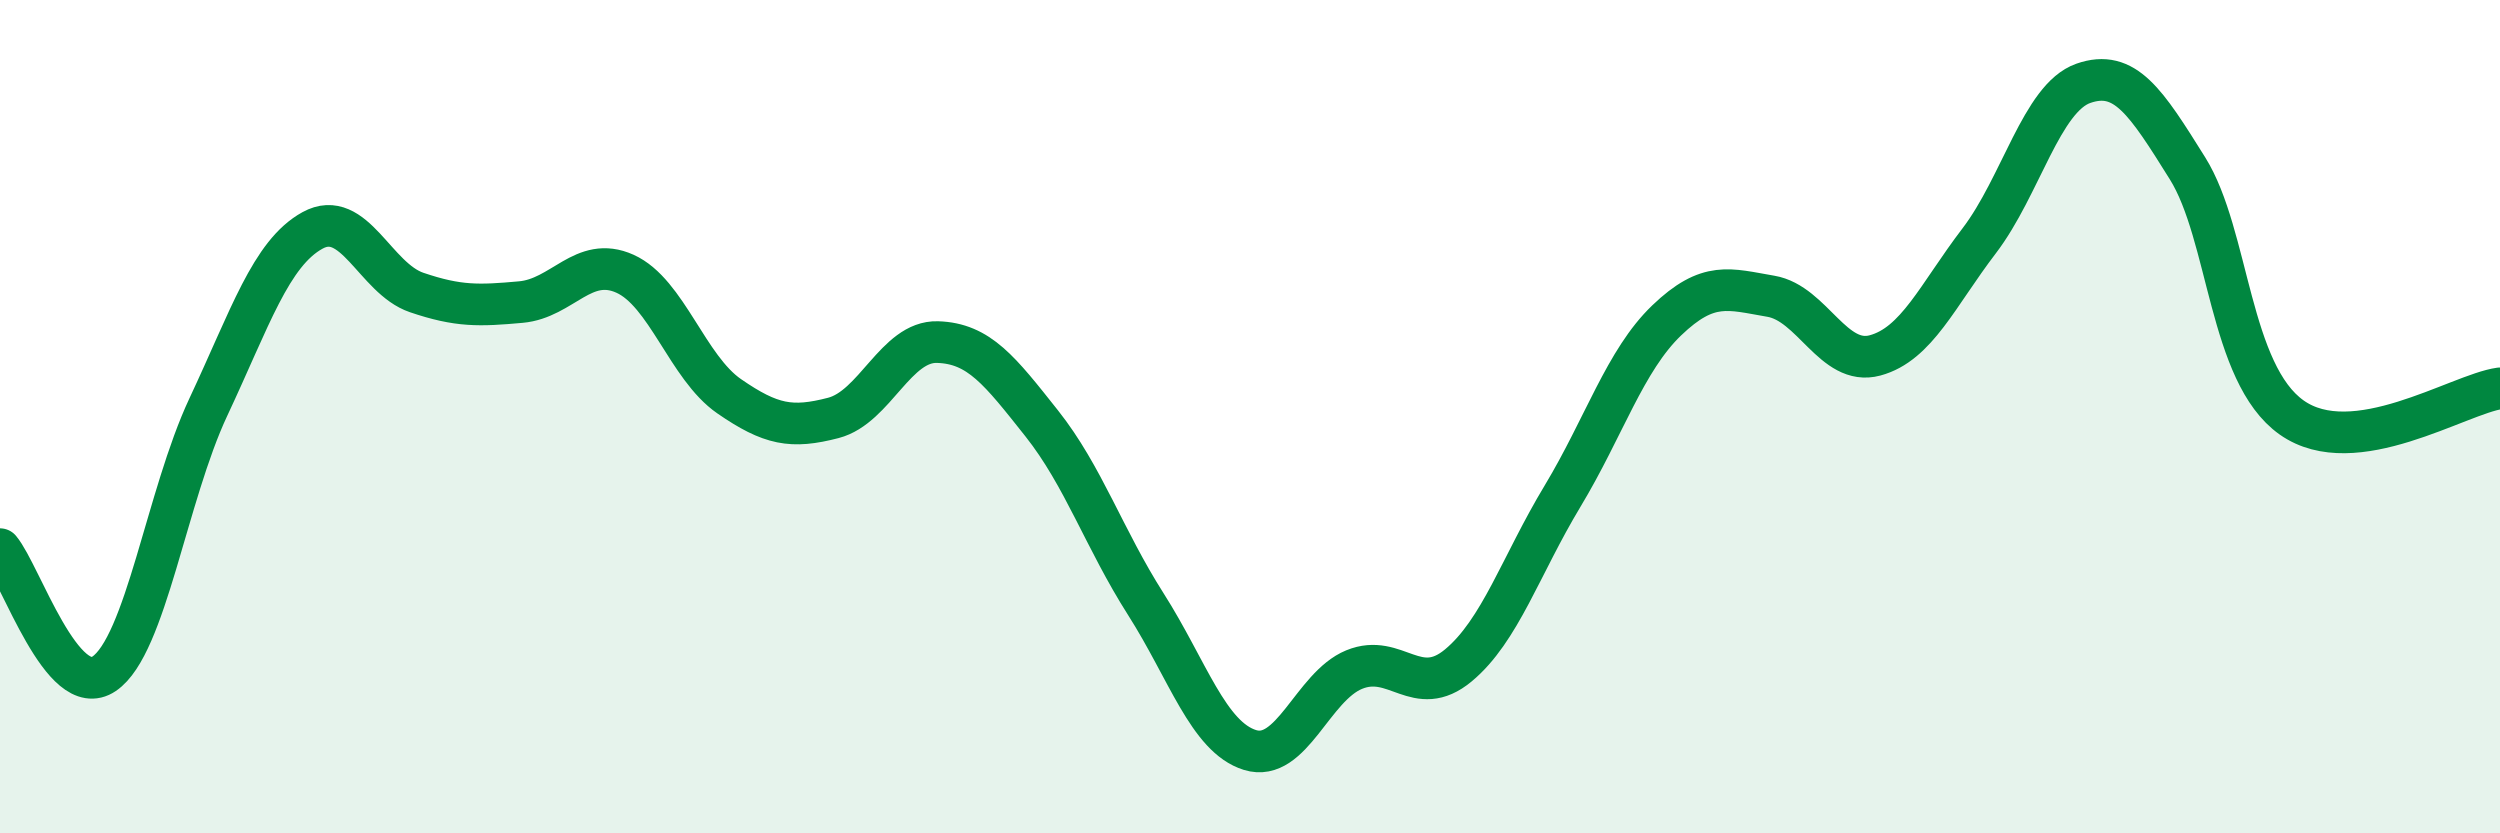
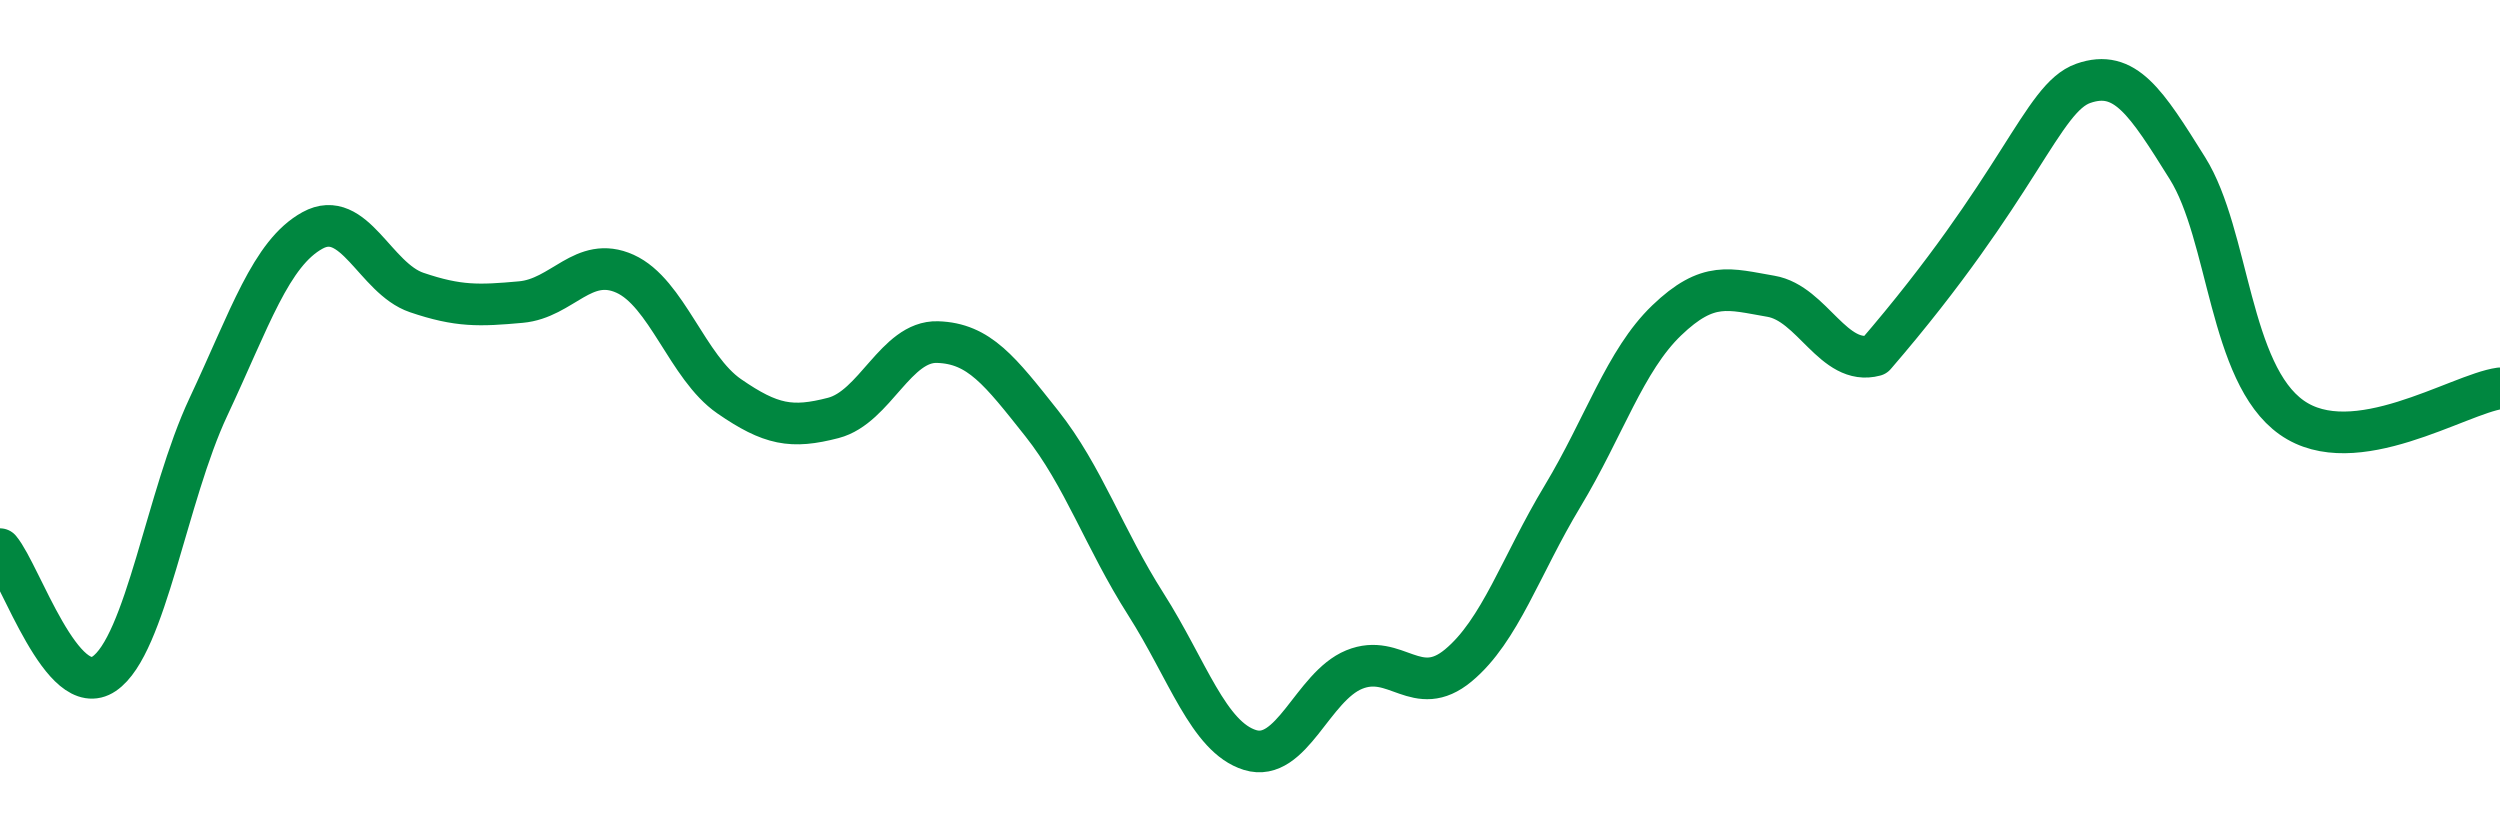
<svg xmlns="http://www.w3.org/2000/svg" width="60" height="20" viewBox="0 0 60 20">
-   <path d="M 0,13.18 C 0.5,13.78 1.5,16.85 2.5,16.17 C 3.5,15.49 4,11.9 5,9.77 C 6,7.64 6.5,6.08 7.5,5.53 C 8.5,4.98 9,6.68 10,7.02 C 11,7.36 11.5,7.34 12.5,7.25 C 13.5,7.16 14,6.12 15,6.57 C 16,7.02 16.5,8.82 17.5,9.51 C 18.5,10.2 19,10.29 20,10.03 C 21,9.77 21.5,8.18 22.5,8.21 C 23.5,8.24 24,8.9 25,10.16 C 26,11.42 26.5,12.93 27.5,14.5 C 28.5,16.07 29,17.69 30,18 C 31,18.31 31.5,16.48 32.5,16.07 C 33.5,15.66 34,16.8 35,15.97 C 36,15.14 36.5,13.57 37.5,11.91 C 38.5,10.25 39,8.65 40,7.69 C 41,6.73 41.5,6.94 42.5,7.11 C 43.5,7.28 44,8.8 45,8.53 C 46,8.26 46.5,7.09 47.5,5.78 C 48.5,4.47 49,2.35 50,2 C 51,1.65 51.5,2.44 52.5,4.04 C 53.5,5.64 53.5,8.96 55,10.02 C 56.5,11.08 59,9.46 60,9.32L60 20L0 20Z" fill="#008740" opacity="0.1" stroke-linecap="round" stroke-linejoin="round" />
-   <path d="M 0,13.18 C 0.5,13.78 1.5,16.85 2.5,16.17 C 3.5,15.49 4,11.9 5,9.77 C 6,7.64 6.5,6.08 7.5,5.53 C 8.5,4.98 9,6.68 10,7.02 C 11,7.36 11.5,7.34 12.5,7.25 C 13.5,7.16 14,6.12 15,6.57 C 16,7.02 16.5,8.82 17.5,9.51 C 18.5,10.2 19,10.29 20,10.03 C 21,9.77 21.5,8.18 22.5,8.21 C 23.5,8.24 24,8.9 25,10.16 C 26,11.42 26.5,12.93 27.5,14.5 C 28.5,16.07 29,17.69 30,18 C 31,18.31 31.5,16.48 32.5,16.07 C 33.5,15.66 34,16.8 35,15.97 C 36,15.14 36.5,13.57 37.5,11.91 C 38.5,10.25 39,8.65 40,7.69 C 41,6.73 41.5,6.94 42.5,7.11 C 43.5,7.28 44,8.8 45,8.53 C 46,8.26 46.5,7.09 47.5,5.78 C 48.5,4.47 49,2.35 50,2 C 51,1.65 51.5,2.44 52.5,4.04 C 53.5,5.64 53.5,8.96 55,10.02 C 56.5,11.08 59,9.46 60,9.32" stroke="#008740" stroke-width="1" fill="none" stroke-linecap="round" stroke-linejoin="round" />
+   <path d="M 0,13.18 C 0.5,13.78 1.5,16.85 2.5,16.17 C 3.5,15.49 4,11.9 5,9.77 C 6,7.64 6.5,6.08 7.5,5.53 C 8.5,4.98 9,6.68 10,7.02 C 11,7.36 11.5,7.34 12.5,7.25 C 13.5,7.16 14,6.12 15,6.57 C 16,7.02 16.5,8.82 17.5,9.51 C 18.5,10.2 19,10.29 20,10.03 C 21,9.77 21.5,8.18 22.5,8.21 C 23.5,8.24 24,8.9 25,10.16 C 26,11.42 26.5,12.93 27.5,14.5 C 28.5,16.07 29,17.69 30,18 C 31,18.31 31.5,16.48 32.5,16.07 C 33.5,15.66 34,16.8 35,15.97 C 36,15.14 36.5,13.57 37.5,11.91 C 38.5,10.25 39,8.65 40,7.69 C 41,6.73 41.5,6.94 42.5,7.11 C 43.5,7.28 44,8.8 45,8.53 C 48.5,4.47 49,2.35 50,2 C 51,1.65 51.5,2.44 52.5,4.04 C 53.5,5.64 53.5,8.96 55,10.02 C 56.5,11.08 59,9.46 60,9.32" stroke="#008740" stroke-width="1" fill="none" stroke-linecap="round" stroke-linejoin="round" />
</svg>